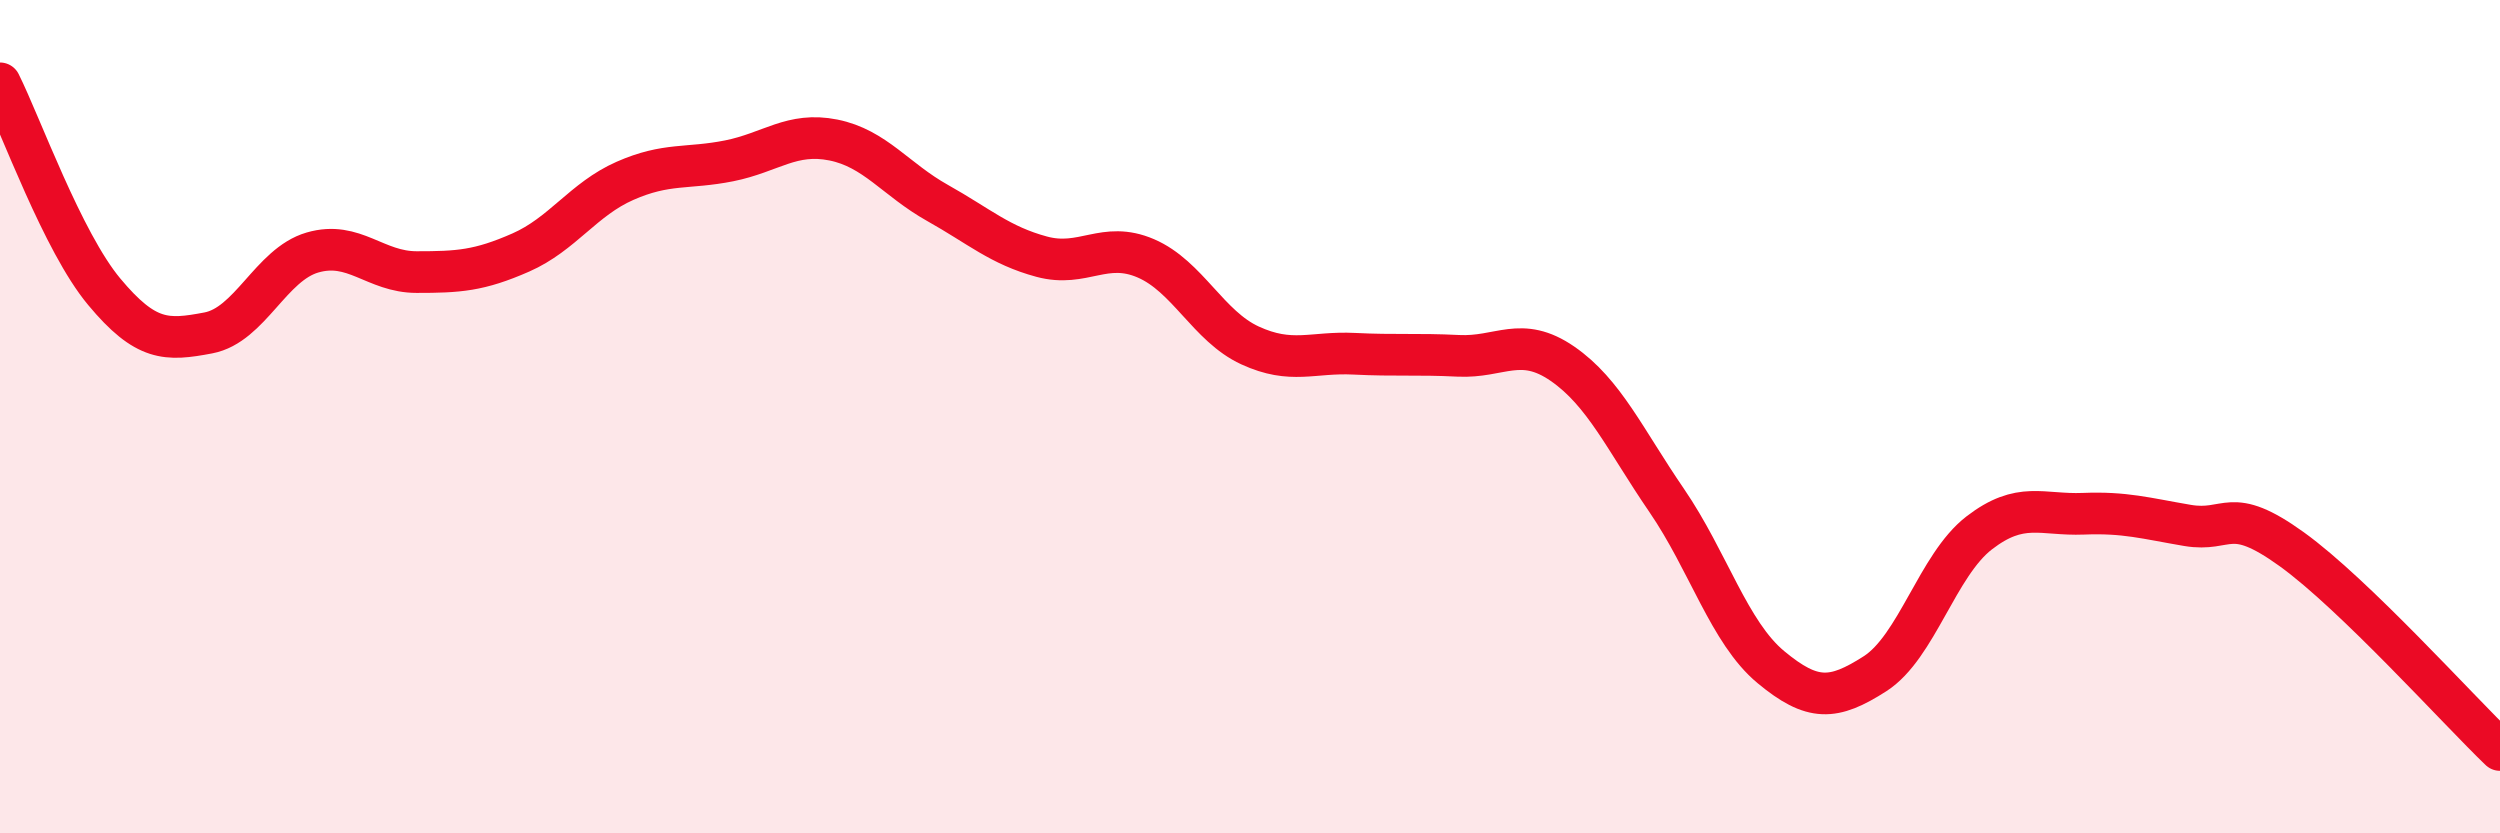
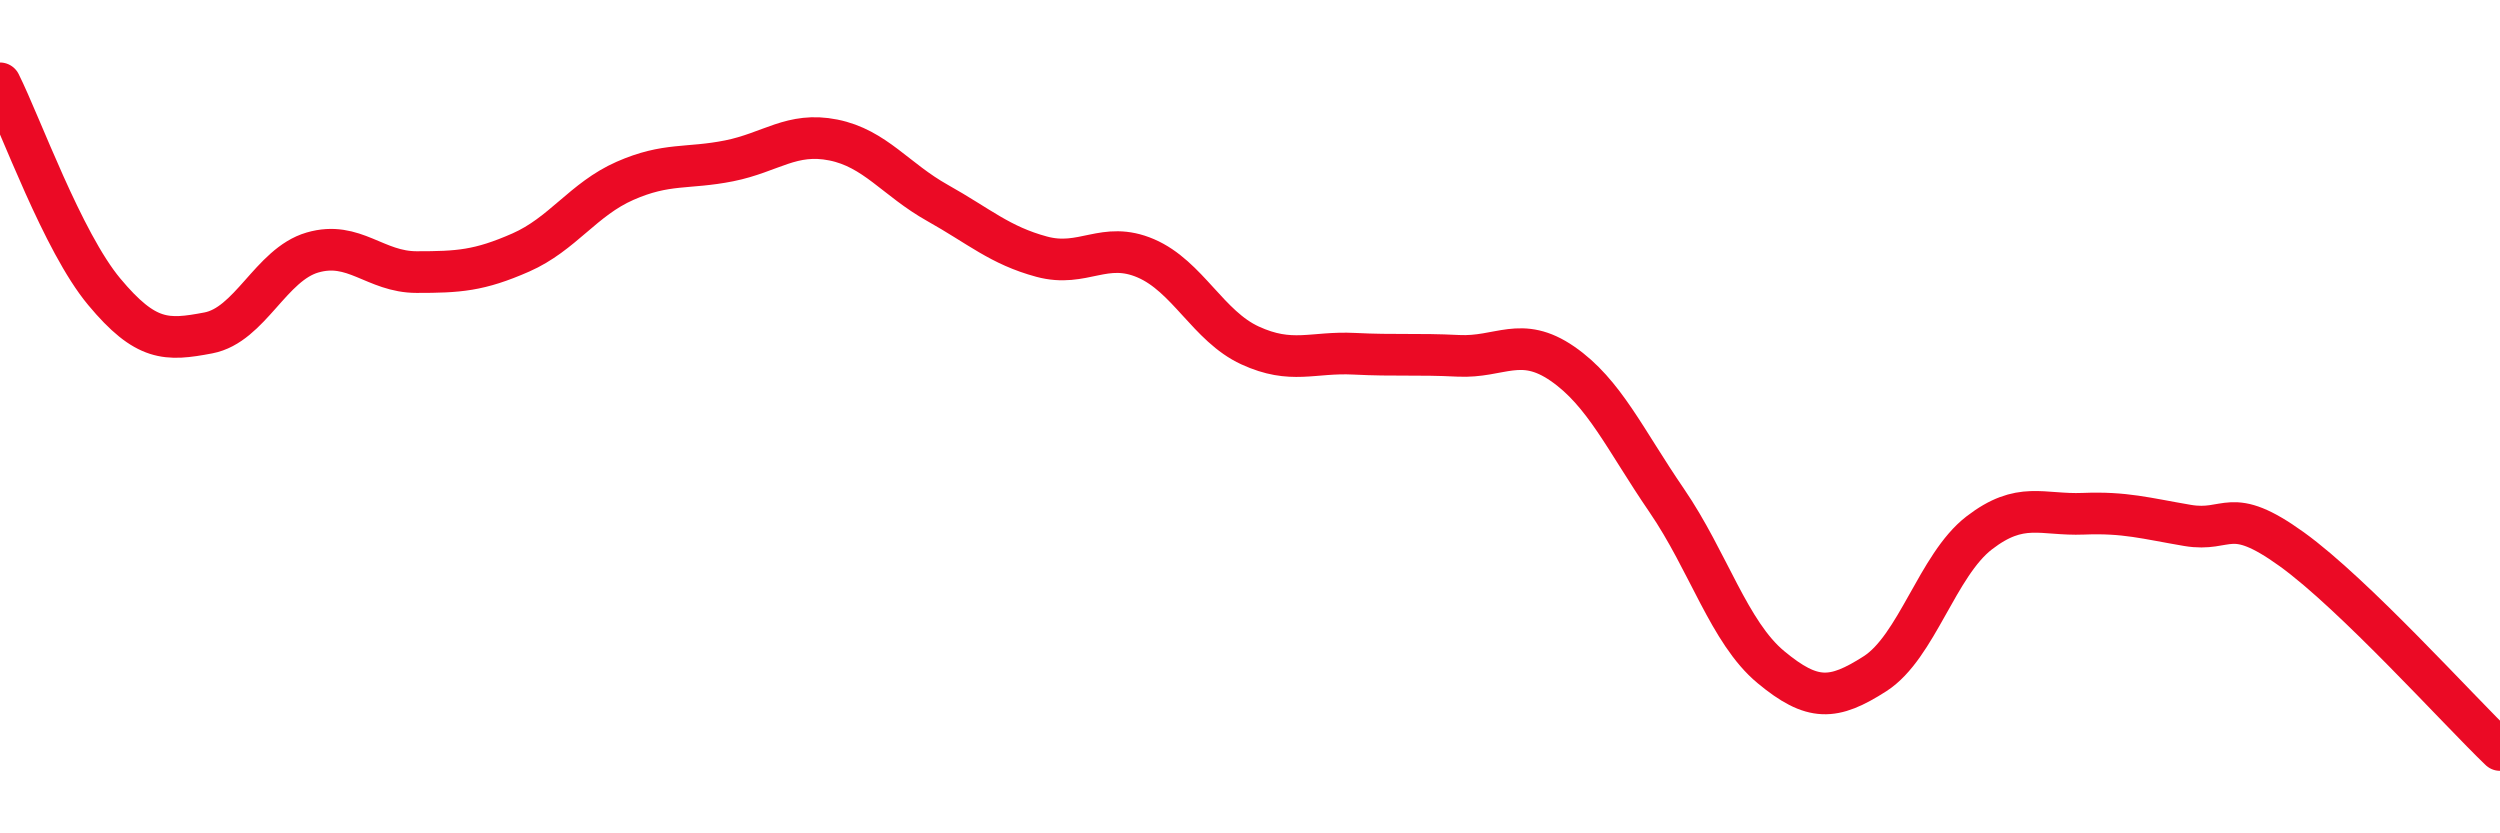
<svg xmlns="http://www.w3.org/2000/svg" width="60" height="20" viewBox="0 0 60 20">
-   <path d="M 0,2 C 0.5,3 1.5,5.8 2.5,7 C 3.5,8.2 4,8.18 5,7.99 C 6,7.8 6.5,6.35 7.5,6.06 C 8.5,5.77 9,6.53 10,6.53 C 11,6.53 11.5,6.5 12.5,6.06 C 13.5,5.62 14,4.78 15,4.34 C 16,3.9 16.5,4.06 17.5,3.86 C 18.5,3.66 19,3.16 20,3.36 C 21,3.56 21.5,4.31 22.5,4.87 C 23.5,5.43 24,5.89 25,6.16 C 26,6.43 26.5,5.77 27.5,6.2 C 28.5,6.63 29,7.83 30,8.29 C 31,8.75 31.5,8.44 32.5,8.49 C 33.5,8.54 34,8.49 35,8.54 C 36,8.59 36.5,8.04 37.5,8.73 C 38.5,9.42 39,10.55 40,12.01 C 41,13.47 41.5,15.18 42.5,16.01 C 43.5,16.84 44,16.81 45,16.17 C 46,15.53 46.5,13.56 47.5,12.79 C 48.5,12.02 49,12.37 50,12.33 C 51,12.29 51.5,12.44 52.5,12.61 C 53.5,12.78 53.5,12.1 55,13.18 C 56.5,14.26 59,17.04 60,18L60 20L0 20Z" fill="#EB0A25" opacity="0.1" stroke-linecap="round" stroke-linejoin="round" />
  <path d="M 0,2 C 0.5,3 1.5,5.8 2.5,7 C 3.5,8.2 4,8.18 5,7.99 C 6,7.8 6.5,6.35 7.5,6.06 C 8.5,5.77 9,6.53 10,6.53 C 11,6.53 11.5,6.5 12.5,6.06 C 13.5,5.62 14,4.78 15,4.34 C 16,3.9 16.5,4.06 17.5,3.86 C 18.5,3.66 19,3.16 20,3.36 C 21,3.56 21.5,4.31 22.5,4.87 C 23.5,5.43 24,5.89 25,6.16 C 26,6.43 26.5,5.77 27.5,6.2 C 28.5,6.63 29,7.83 30,8.29 C 31,8.75 31.5,8.44 32.5,8.49 C 33.5,8.54 34,8.49 35,8.54 C 36,8.59 36.5,8.04 37.5,8.73 C 38.5,9.42 39,10.55 40,12.01 C 41,13.47 41.5,15.18 42.5,16.01 C 43.5,16.84 44,16.81 45,16.17 C 46,15.53 46.5,13.56 47.5,12.79 C 48.5,12.02 49,12.37 50,12.33 C 51,12.29 51.5,12.44 52.5,12.61 C 53.5,12.78 53.5,12.1 55,13.18 C 56.5,14.26 59,17.04 60,18" stroke="#EB0A25" stroke-width="1" fill="none" stroke-linecap="round" stroke-linejoin="round" />
</svg>